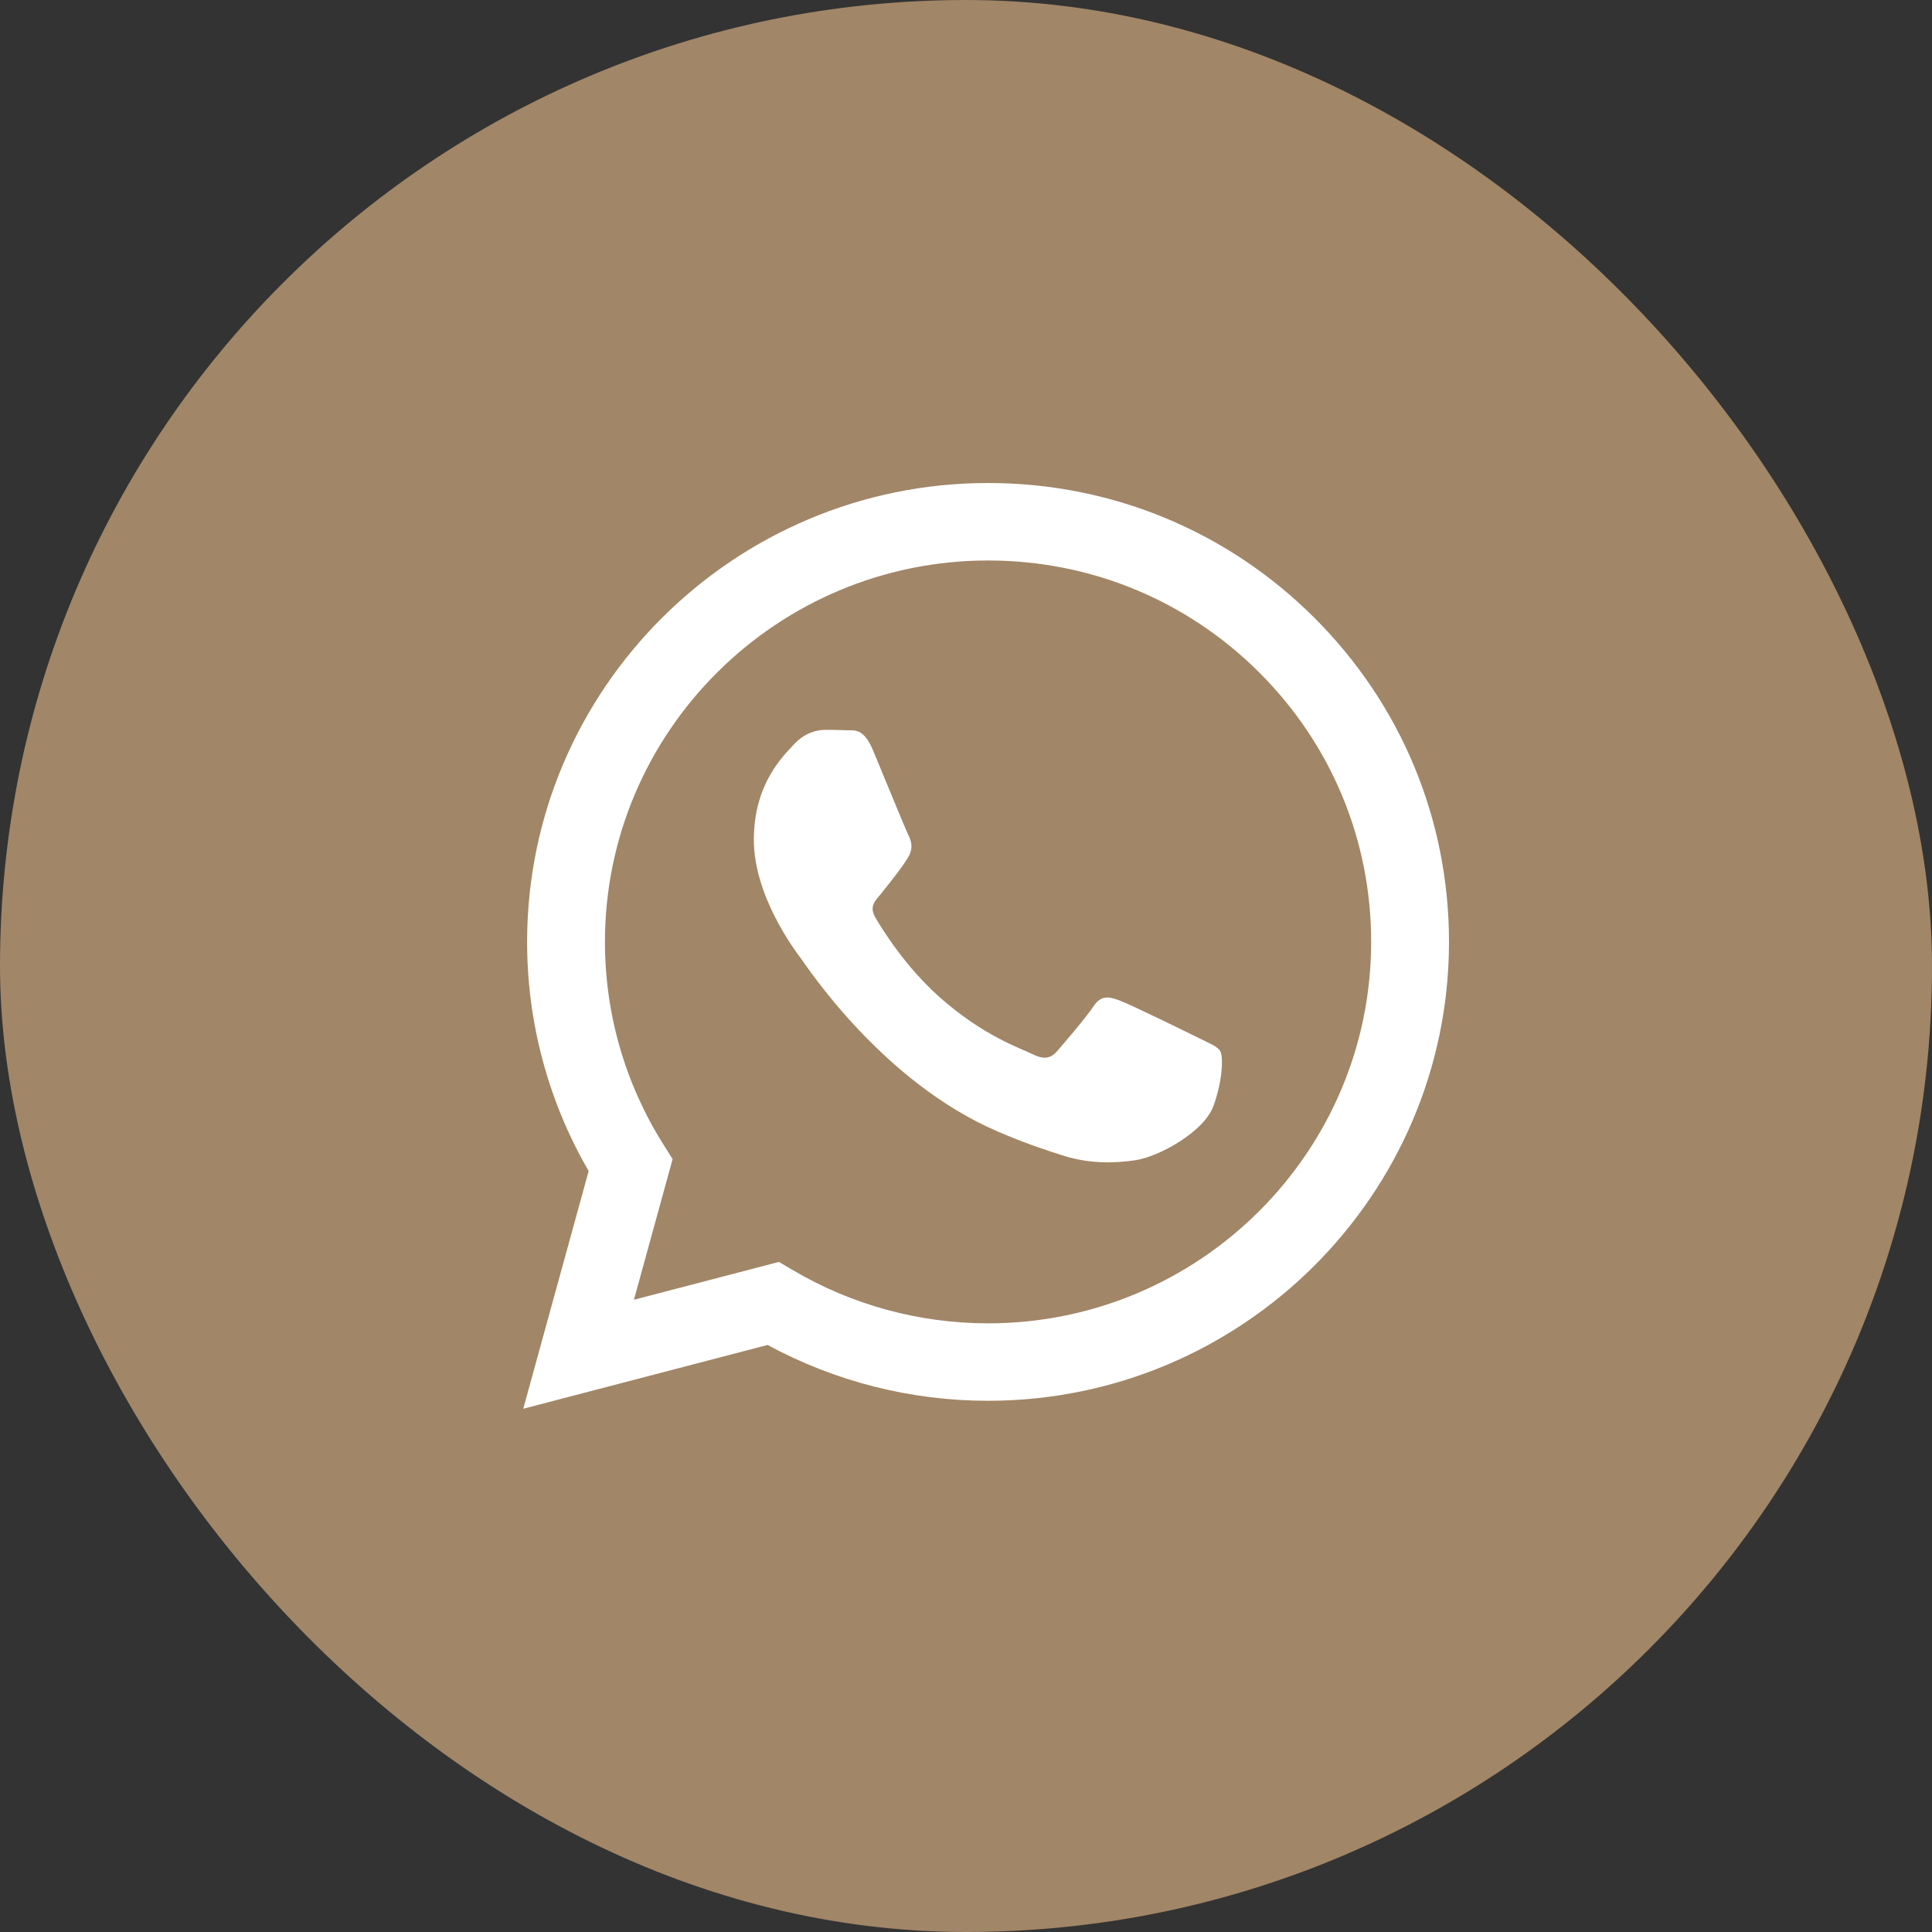
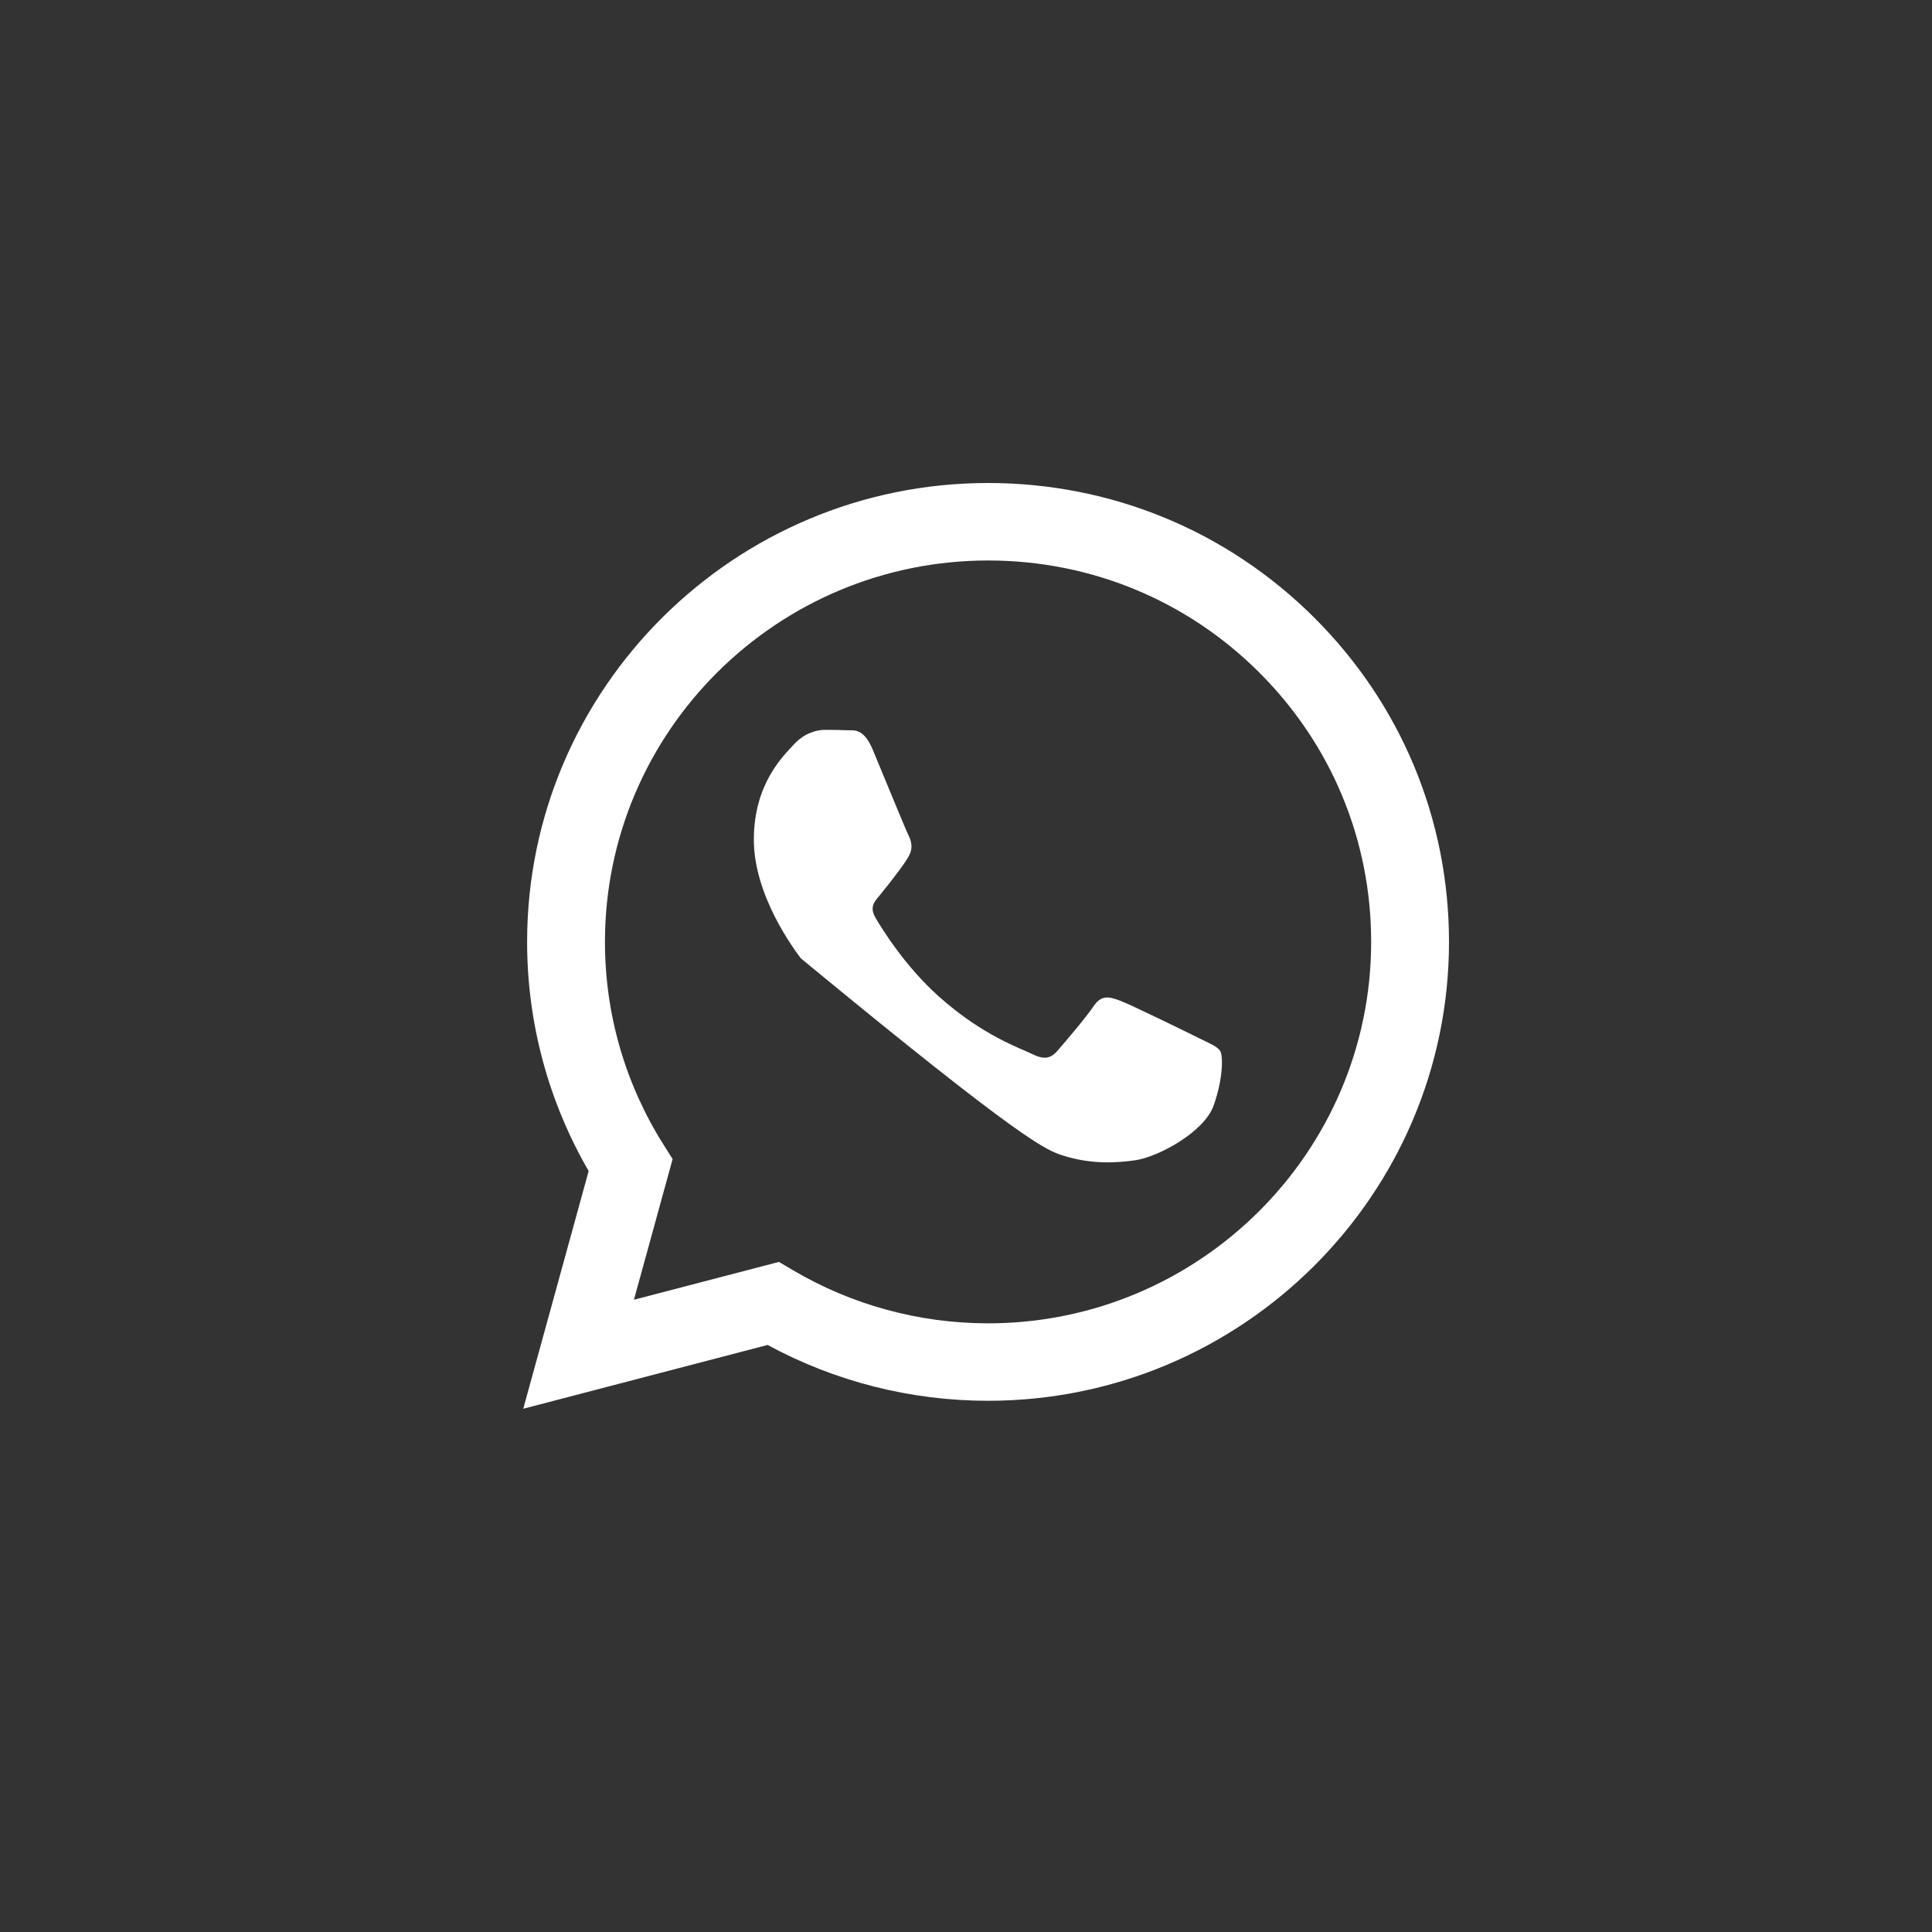
<svg xmlns="http://www.w3.org/2000/svg" width="48" height="48" viewBox="0 0 48 48" fill="none">
  <rect x="0" y="0" width="48" height="48" fill="#333333" stroke="none" />
-   <rect width="48" height="48" rx="24" fill="#A18667" />
-   <path fill-rule="evenodd" clip-rule="evenodd" d="M32.649 15.342C30.487 13.188 27.611 12.001 24.548 12C18.236 12 13.099 17.113 13.096 23.396C13.095 25.405 13.623 27.366 14.625 29.094L13 35L19.071 33.415C20.744 34.323 22.627 34.802 24.543 34.802H24.548C30.86 34.802 35.998 29.689 36 23.405C36.001 20.36 34.811 17.497 32.649 15.342ZM24.548 32.878H24.544C22.836 32.877 21.161 32.42 19.7 31.557L19.352 31.352L15.75 32.292L16.711 28.797L16.485 28.438C15.532 26.93 15.029 25.187 15.03 23.397C15.032 18.174 19.302 13.925 24.552 13.925C27.094 13.926 29.484 14.912 31.281 16.703C33.078 18.494 34.067 20.873 34.066 23.405C34.064 28.628 29.794 32.878 24.548 32.878ZM29.769 25.783C29.483 25.64 28.076 24.951 27.814 24.856C27.552 24.761 27.361 24.714 27.17 24.999C26.979 25.284 26.431 25.925 26.264 26.115C26.097 26.305 25.93 26.329 25.644 26.187C25.358 26.044 24.436 25.743 23.343 24.773C22.492 24.018 21.918 23.086 21.751 22.801C21.584 22.515 21.75 22.376 21.877 22.219C22.186 21.837 22.497 21.435 22.592 21.245C22.687 21.055 22.64 20.889 22.568 20.746C22.497 20.604 21.924 19.202 21.686 18.632C21.453 18.077 21.218 18.152 21.042 18.143C20.875 18.135 20.684 18.133 20.494 18.133C20.303 18.133 19.993 18.204 19.73 18.489C19.468 18.775 18.729 19.463 18.729 20.865C18.729 22.267 19.755 23.621 19.898 23.811C20.041 24.001 21.915 26.878 24.786 28.111C25.468 28.405 26.001 28.58 26.417 28.711C27.102 28.928 27.726 28.897 28.219 28.824C28.769 28.742 29.912 28.135 30.151 27.47C30.389 26.804 30.389 26.234 30.317 26.115C30.246 25.997 30.055 25.925 29.769 25.783Z" fill="white" />
+   <path fill-rule="evenodd" clip-rule="evenodd" d="M32.649 15.342C30.487 13.188 27.611 12.001 24.548 12C18.236 12 13.099 17.113 13.096 23.396C13.095 25.405 13.623 27.366 14.625 29.094L13 35L19.071 33.415C20.744 34.323 22.627 34.802 24.543 34.802H24.548C30.86 34.802 35.998 29.689 36 23.405C36.001 20.36 34.811 17.497 32.649 15.342ZM24.548 32.878H24.544C22.836 32.877 21.161 32.42 19.7 31.557L19.352 31.352L15.75 32.292L16.711 28.797L16.485 28.438C15.532 26.93 15.029 25.187 15.03 23.397C15.032 18.174 19.302 13.925 24.552 13.925C27.094 13.926 29.484 14.912 31.281 16.703C33.078 18.494 34.067 20.873 34.066 23.405C34.064 28.628 29.794 32.878 24.548 32.878ZM29.769 25.783C29.483 25.64 28.076 24.951 27.814 24.856C27.552 24.761 27.361 24.714 27.17 24.999C26.979 25.284 26.431 25.925 26.264 26.115C26.097 26.305 25.93 26.329 25.644 26.187C25.358 26.044 24.436 25.743 23.343 24.773C22.492 24.018 21.918 23.086 21.751 22.801C21.584 22.515 21.75 22.376 21.877 22.219C22.186 21.837 22.497 21.435 22.592 21.245C22.687 21.055 22.64 20.889 22.568 20.746C22.497 20.604 21.924 19.202 21.686 18.632C21.453 18.077 21.218 18.152 21.042 18.143C20.875 18.135 20.684 18.133 20.494 18.133C20.303 18.133 19.993 18.204 19.73 18.489C19.468 18.775 18.729 19.463 18.729 20.865C18.729 22.267 19.755 23.621 19.898 23.811C25.468 28.405 26.001 28.58 26.417 28.711C27.102 28.928 27.726 28.897 28.219 28.824C28.769 28.742 29.912 28.135 30.151 27.47C30.389 26.804 30.389 26.234 30.317 26.115C30.246 25.997 30.055 25.925 29.769 25.783Z" fill="white" />
</svg>